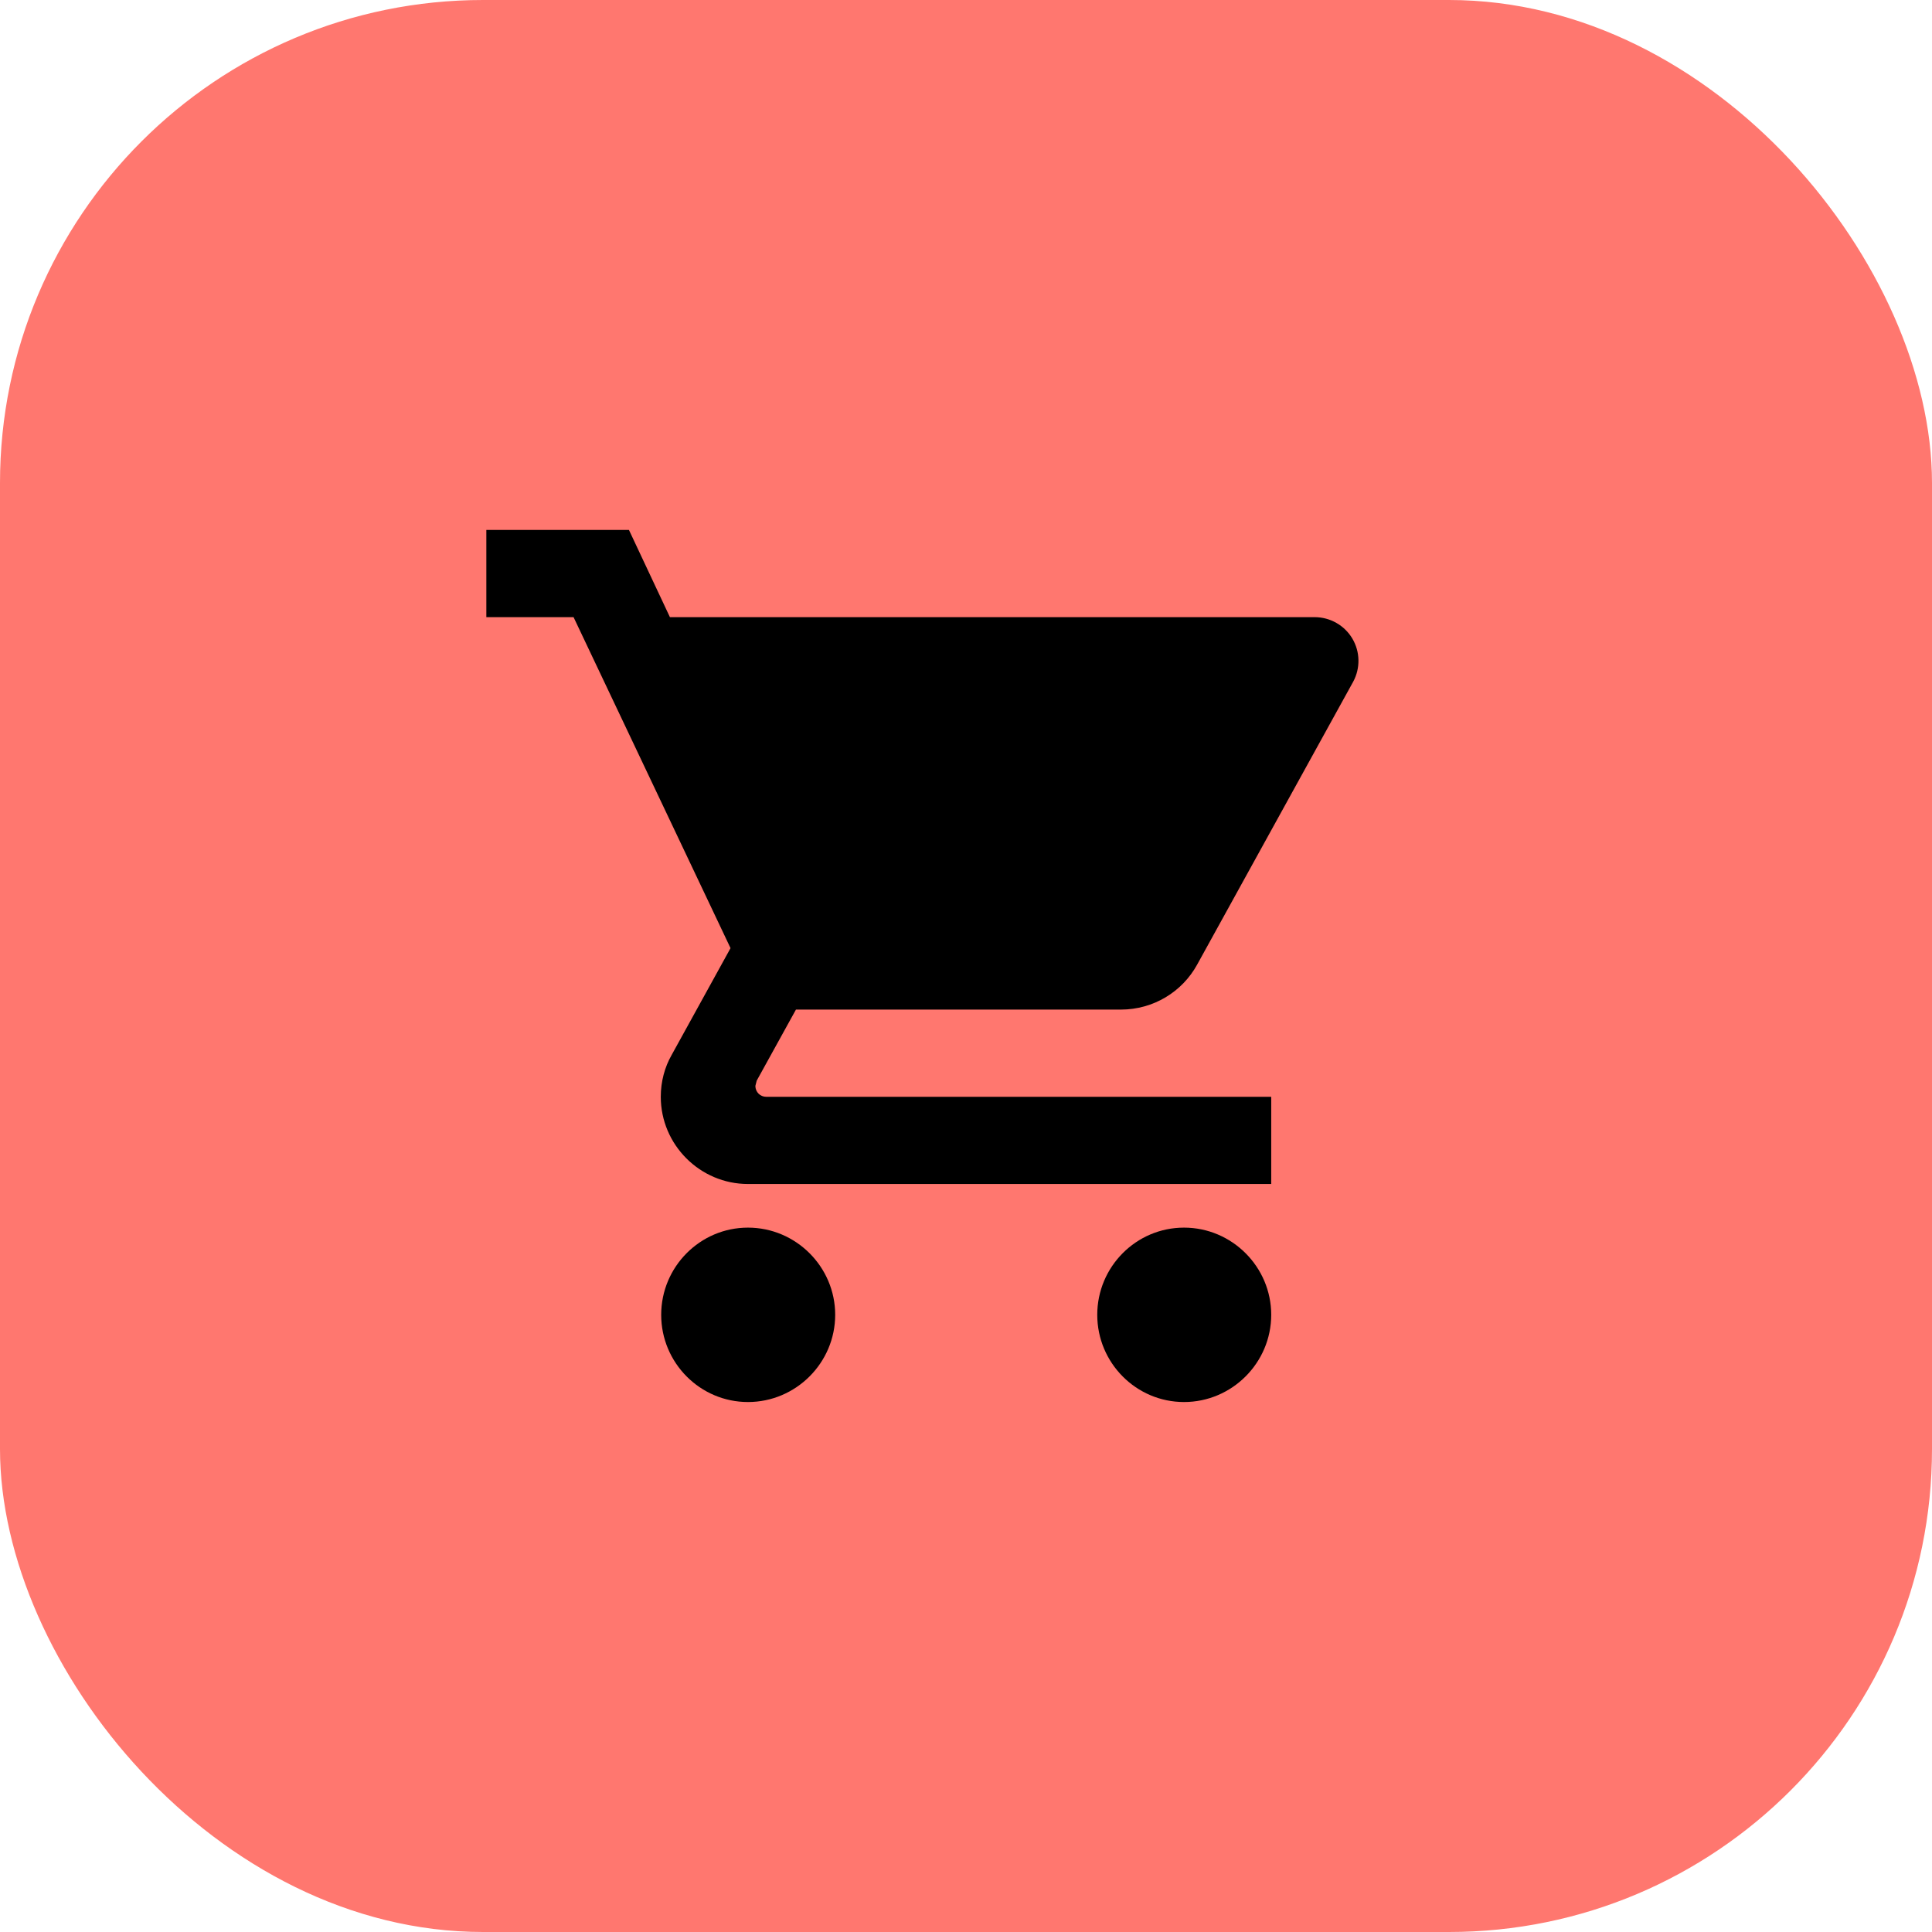
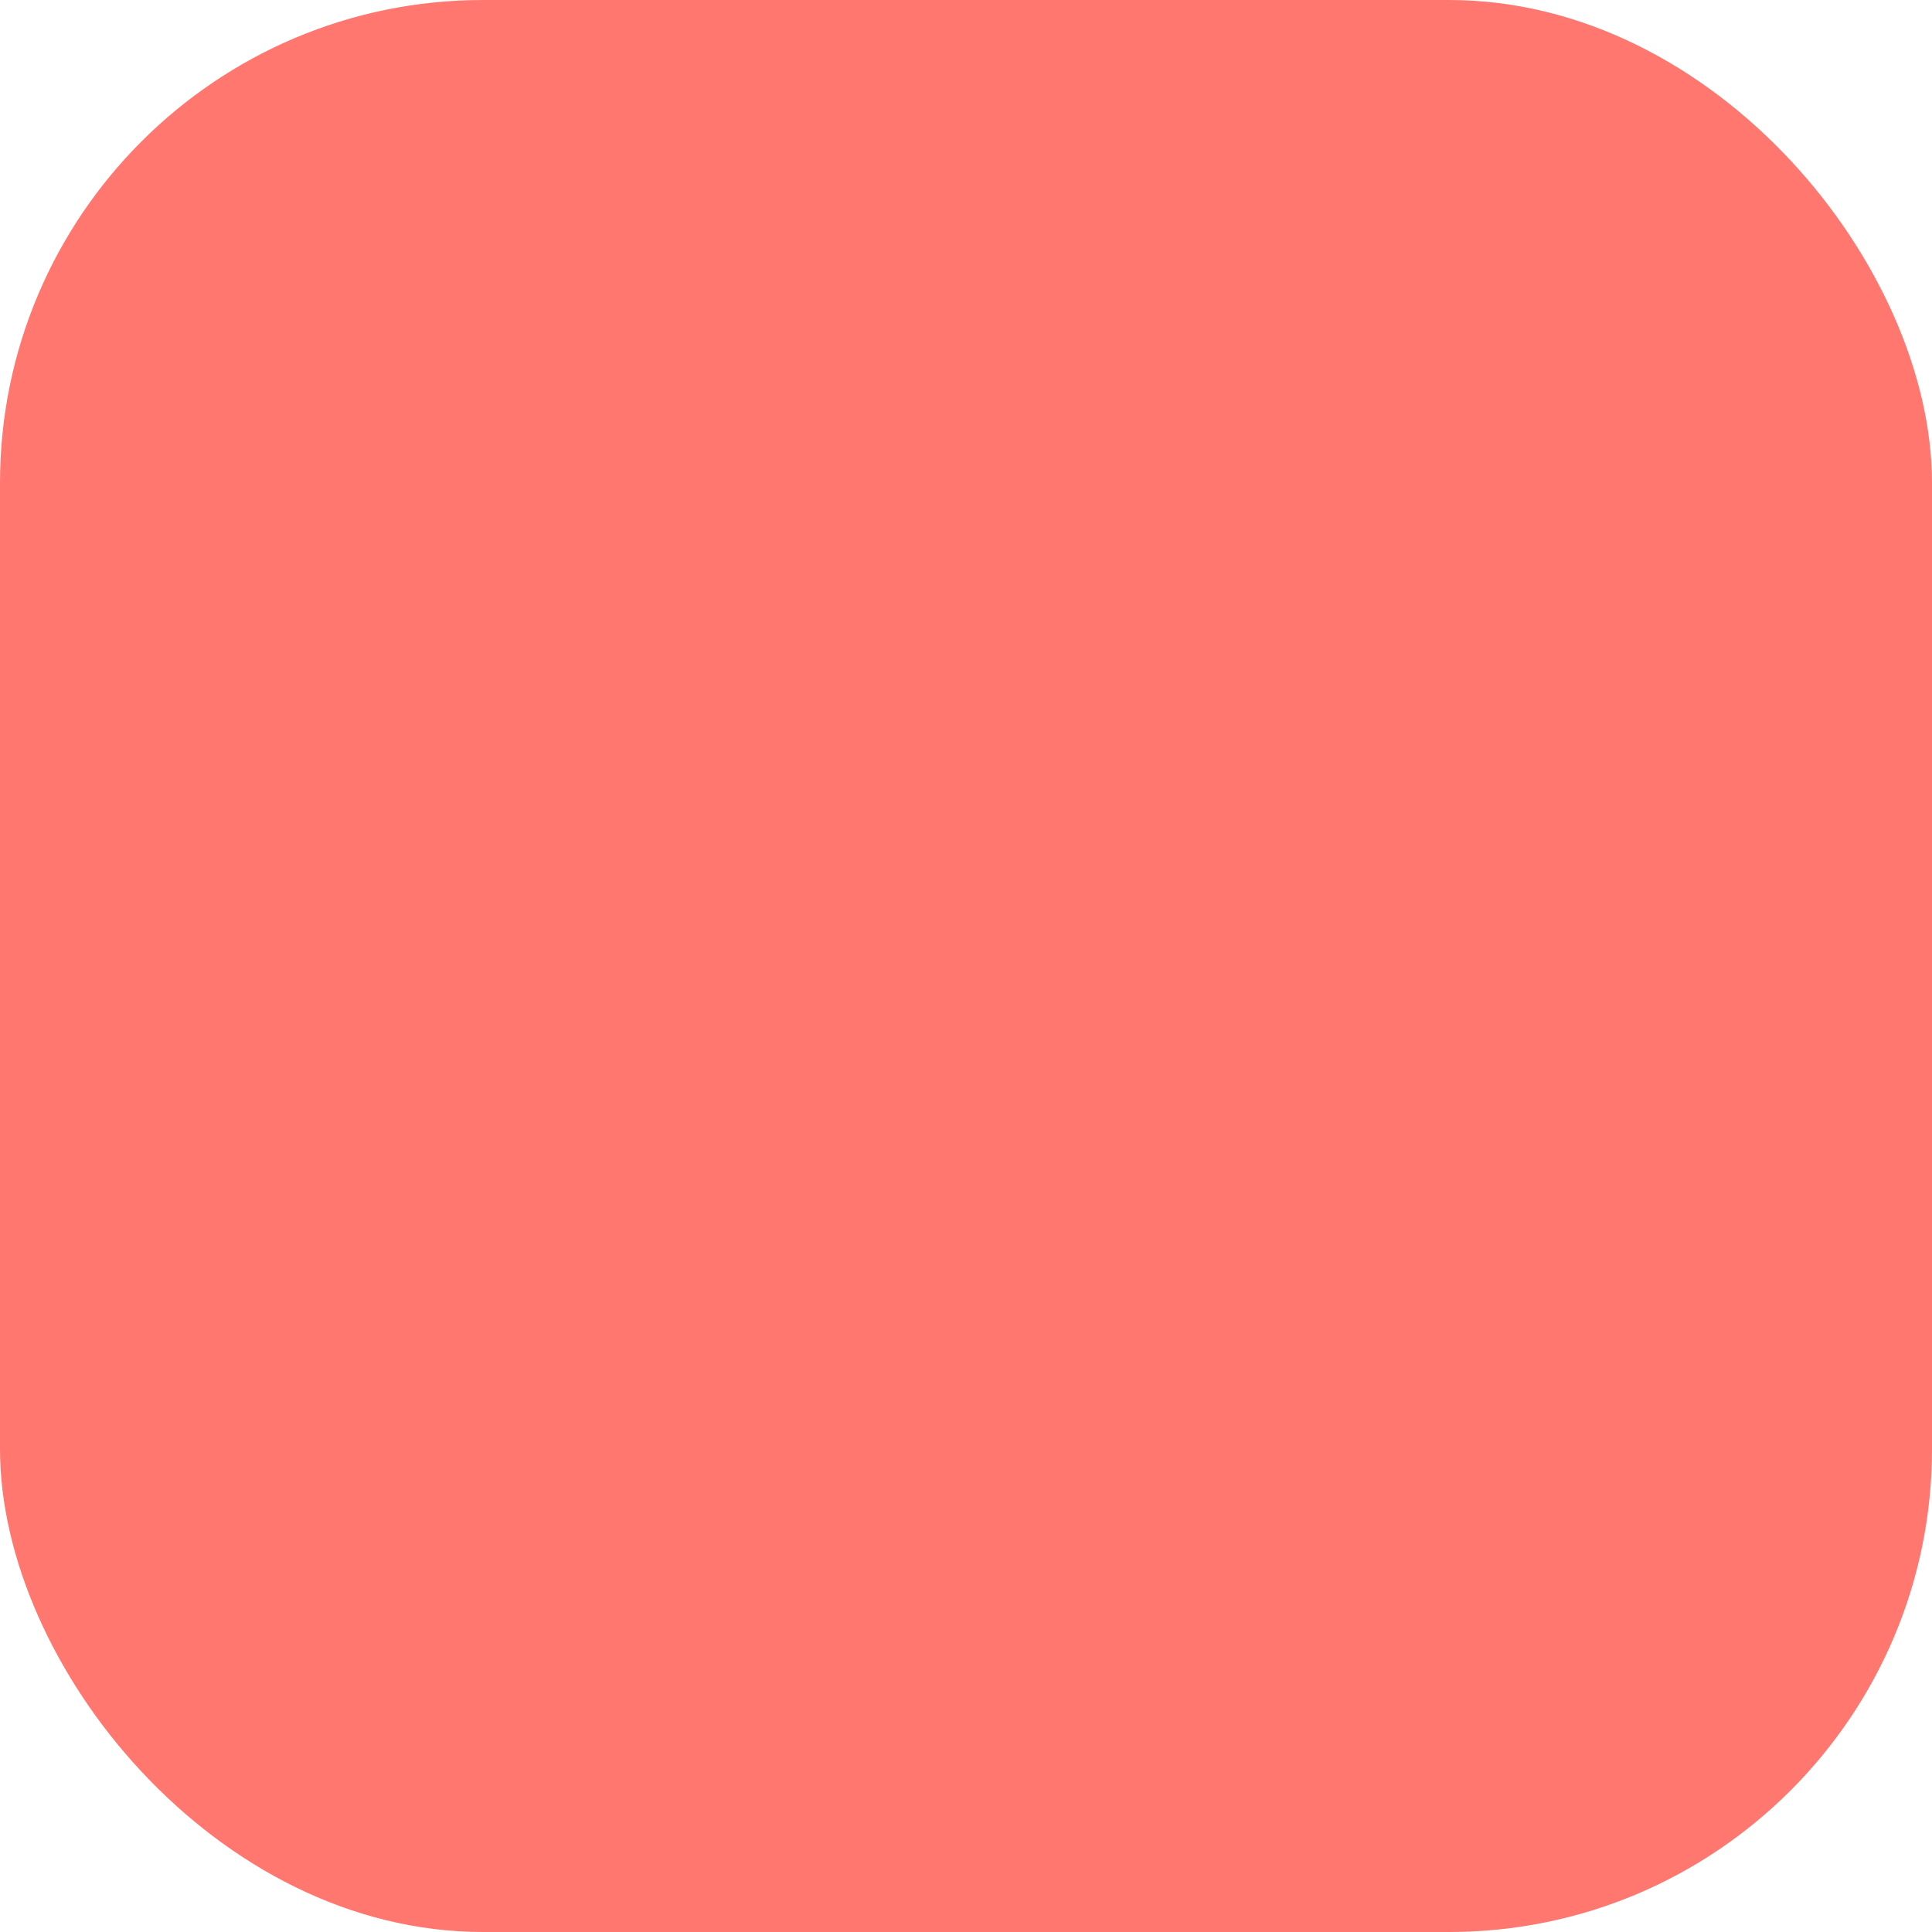
<svg xmlns="http://www.w3.org/2000/svg" width="19" height="19" viewBox="0.0 0.0 48.0 48.0" fill="none">
  <rect width="48" height="48" rx="12" fill="#FF776F" />
-   <path d="M18.583 30.5C17.392 30.5 16.427 31.475 16.427 32.666C16.427 33.858 17.392 34.833 18.583 34.833C19.775 34.833 20.75 33.858 20.75 32.666C20.75 31.475 19.775 30.5 18.583 30.5ZM12.083 13.166V15.333H14.25L18.15 23.556L16.687 26.21C16.514 26.513 16.417 26.871 16.417 27.25C16.417 28.442 17.392 29.416 18.583 29.416H31.583V27.25H19.038C18.887 27.25 18.767 27.131 18.767 26.979L18.8 26.849L19.775 25.083H27.846C28.658 25.083 29.373 24.639 29.742 23.967L33.62 16.936C33.709 16.771 33.754 16.585 33.75 16.398C33.747 16.21 33.694 16.026 33.598 15.864C33.502 15.703 33.366 15.569 33.202 15.476C33.039 15.383 32.855 15.334 32.667 15.333H16.644L15.626 13.166H12.083ZM29.417 30.5C28.225 30.5 27.261 31.475 27.261 32.666C27.261 33.858 28.225 34.833 29.417 34.833C30.608 34.833 31.583 33.858 31.583 32.666C31.583 31.475 30.608 30.5 29.417 30.5Z" fill="black" />
</svg>